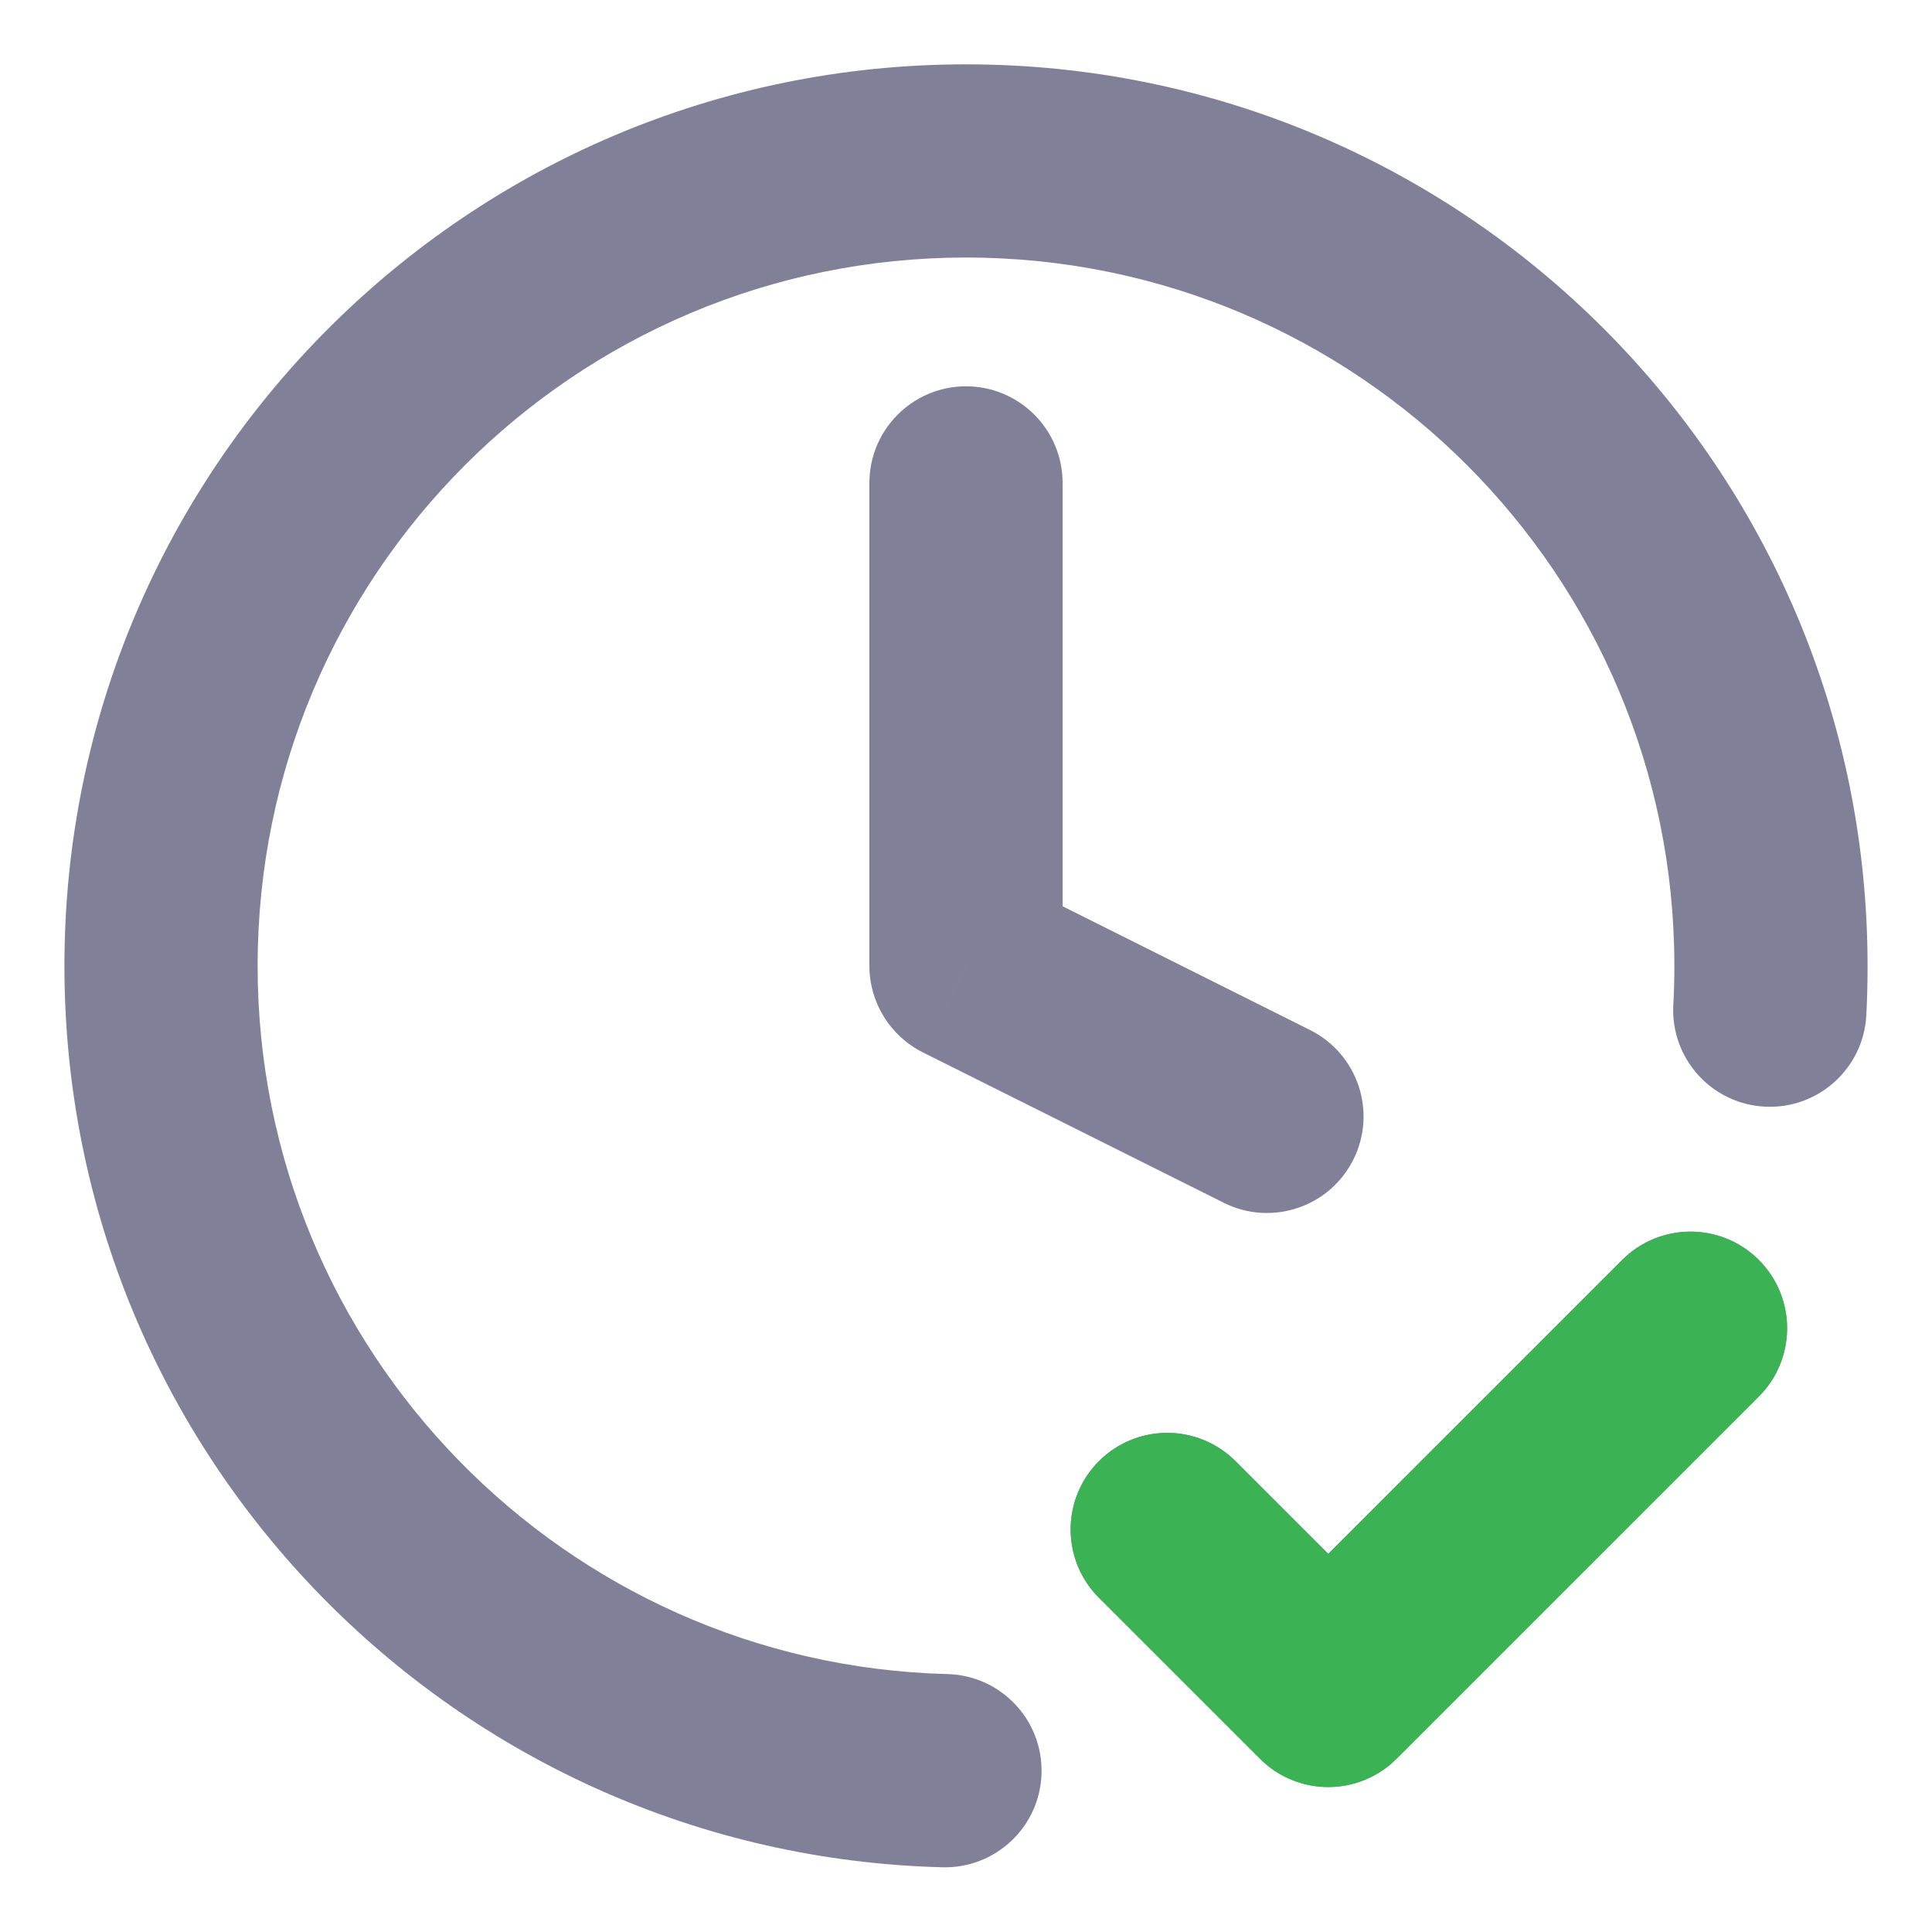
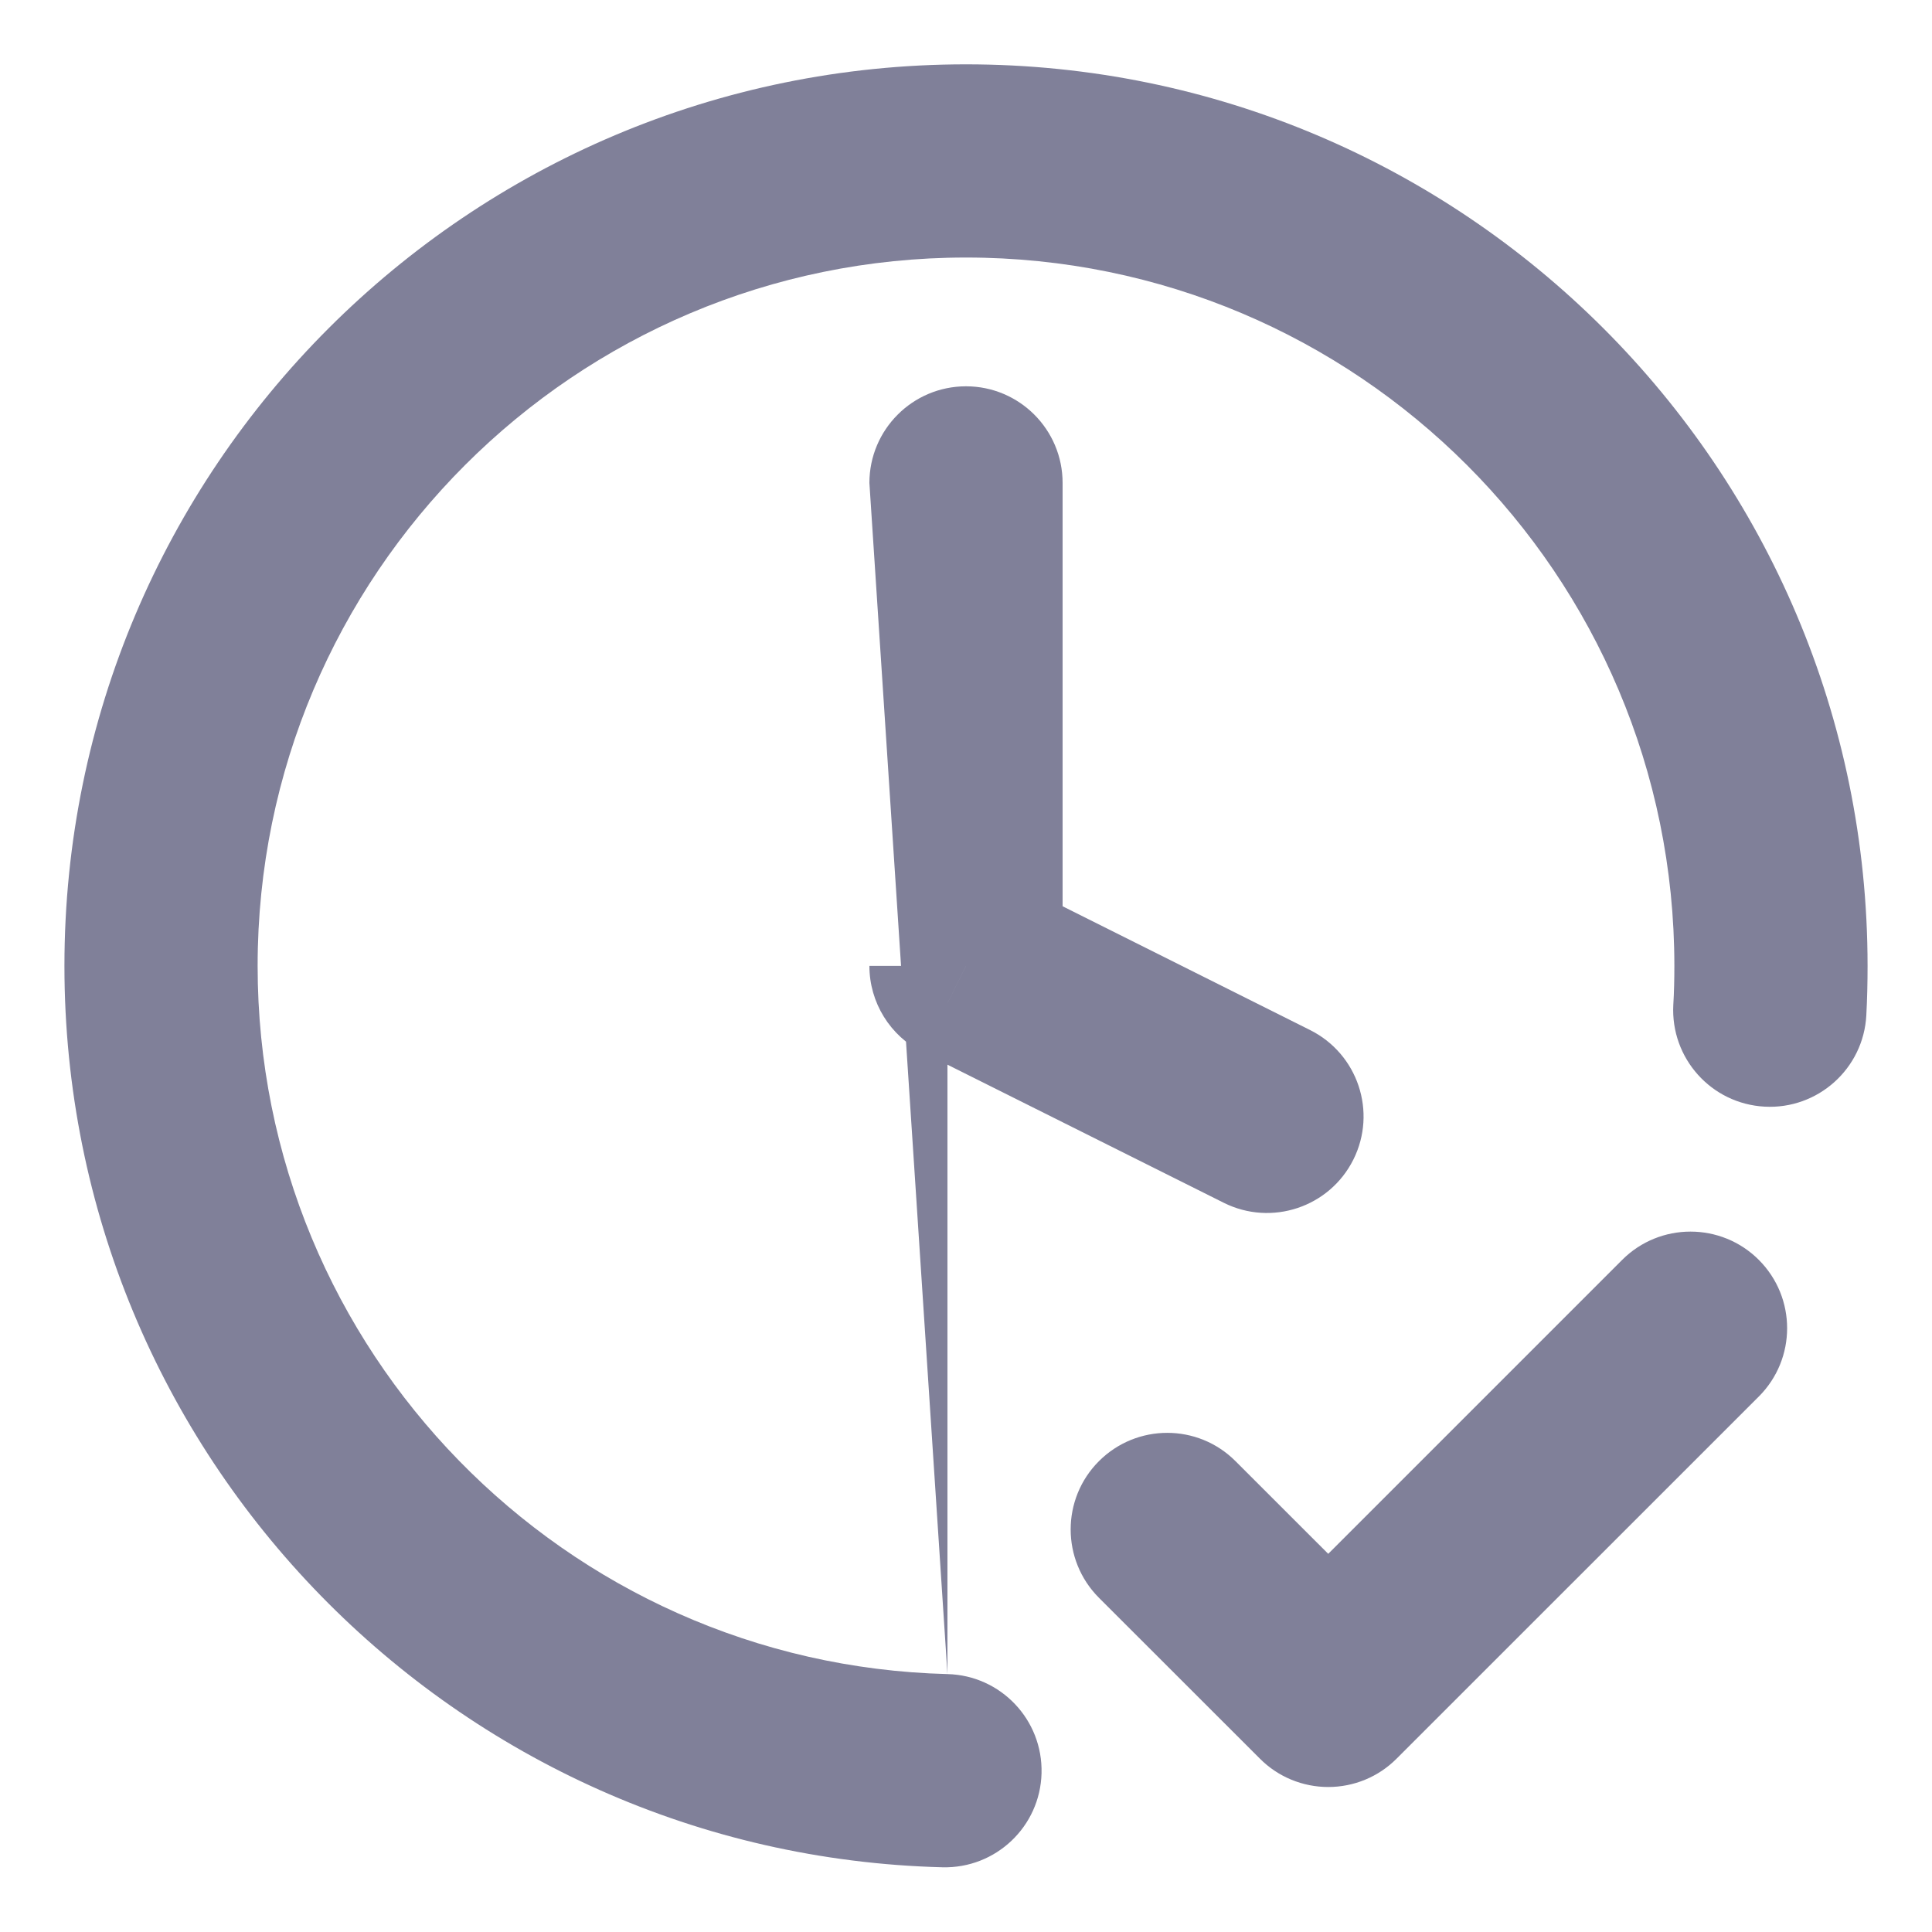
<svg xmlns="http://www.w3.org/2000/svg" width="20" height="20" viewBox="0 0 20 20" fill="none">
-   <path d="M12.79 15.126C12.4 14.735 11.767 14.735 11.376 15.126C10.986 15.516 10.986 16.149 11.376 16.54L12.79 15.126ZM13.75 17.499L13.043 18.206C13.23 18.394 13.485 18.499 13.75 18.499C14.015 18.499 14.27 18.394 14.457 18.206L13.75 17.499ZM18.207 14.457C18.598 14.066 18.598 13.433 18.207 13.042C17.817 12.652 17.183 12.652 16.793 13.042L18.207 14.457ZM17.322 10.403C17.293 10.955 17.715 11.426 18.267 11.456C18.818 11.486 19.29 11.063 19.32 10.512L17.322 10.403ZM9.756 19.33C10.309 19.344 10.768 18.908 10.782 18.356C10.796 17.803 10.36 17.344 9.808 17.33L9.756 19.33ZM11 4.999C11 4.447 10.552 3.999 10 3.999C9.448 3.999 9 4.447 9 4.999H11ZM10 9.999H9C9 10.378 9.214 10.724 9.553 10.894L10 9.999ZM12.668 12.451C13.162 12.698 13.763 12.498 14.01 12.004C14.257 11.51 14.056 10.91 13.562 10.663L12.668 12.451ZM11.376 16.54L13.043 18.206L14.457 16.792L12.79 15.126L11.376 16.54ZM14.457 18.206L18.207 14.457L16.793 13.042L13.043 16.792L14.457 18.206ZM2.667 9.999C2.667 5.949 5.95 2.666 10 2.666V0.666C4.845 0.666 0.667 4.845 0.667 9.999H2.667ZM10 2.666C14.05 2.666 17.333 5.949 17.333 9.999H19.333C19.333 4.845 15.155 0.666 10 0.666V2.666ZM17.333 9.999C17.333 10.135 17.33 10.27 17.322 10.403L19.32 10.512C19.329 10.342 19.333 10.171 19.333 9.999H17.333ZM9.808 17.33C5.847 17.229 2.667 13.985 2.667 9.999H0.667C0.667 15.072 4.714 19.2 9.756 19.33L9.808 17.33ZM9 4.999V9.999H11V4.999H9ZM9.553 10.894L12.668 12.451L13.562 10.663L10.447 9.105L9.553 10.894Z" fill="#808099" />
-   <path d="M12.083 15.833L13.75 17.5L17.5 13.75" stroke="#3BB354" stroke-width="2" stroke-linecap="round" stroke-linejoin="round" />
+   <path d="M12.79 15.126C12.4 14.735 11.767 14.735 11.376 15.126C10.986 15.516 10.986 16.149 11.376 16.54L12.79 15.126ZM13.75 17.499L13.043 18.206C13.23 18.394 13.485 18.499 13.75 18.499C14.015 18.499 14.27 18.394 14.457 18.206L13.75 17.499ZM18.207 14.457C18.598 14.066 18.598 13.433 18.207 13.042C17.817 12.652 17.183 12.652 16.793 13.042L18.207 14.457ZM17.322 10.403C17.293 10.955 17.715 11.426 18.267 11.456C18.818 11.486 19.29 11.063 19.32 10.512L17.322 10.403ZM9.756 19.33C10.309 19.344 10.768 18.908 10.782 18.356C10.796 17.803 10.36 17.344 9.808 17.33L9.756 19.33ZM11 4.999C11 4.447 10.552 3.999 10 3.999C9.448 3.999 9 4.447 9 4.999H11ZM10 9.999H9C9 10.378 9.214 10.724 9.553 10.894L10 9.999ZM12.668 12.451C13.162 12.698 13.763 12.498 14.01 12.004C14.257 11.51 14.056 10.91 13.562 10.663L12.668 12.451ZM11.376 16.54L13.043 18.206L14.457 16.792L12.79 15.126L11.376 16.54ZM14.457 18.206L18.207 14.457L16.793 13.042L13.043 16.792L14.457 18.206ZM2.667 9.999C2.667 5.949 5.95 2.666 10 2.666V0.666C4.845 0.666 0.667 4.845 0.667 9.999H2.667ZM10 2.666C14.05 2.666 17.333 5.949 17.333 9.999H19.333C19.333 4.845 15.155 0.666 10 0.666V2.666ZM17.333 9.999C17.333 10.135 17.33 10.27 17.322 10.403L19.32 10.512C19.329 10.342 19.333 10.171 19.333 9.999H17.333ZM9.808 17.33C5.847 17.229 2.667 13.985 2.667 9.999H0.667C0.667 15.072 4.714 19.2 9.756 19.33L9.808 17.33ZV9.999H11V4.999H9ZM9.553 10.894L12.668 12.451L13.562 10.663L10.447 9.105L9.553 10.894Z" fill="#808099" />
</svg>